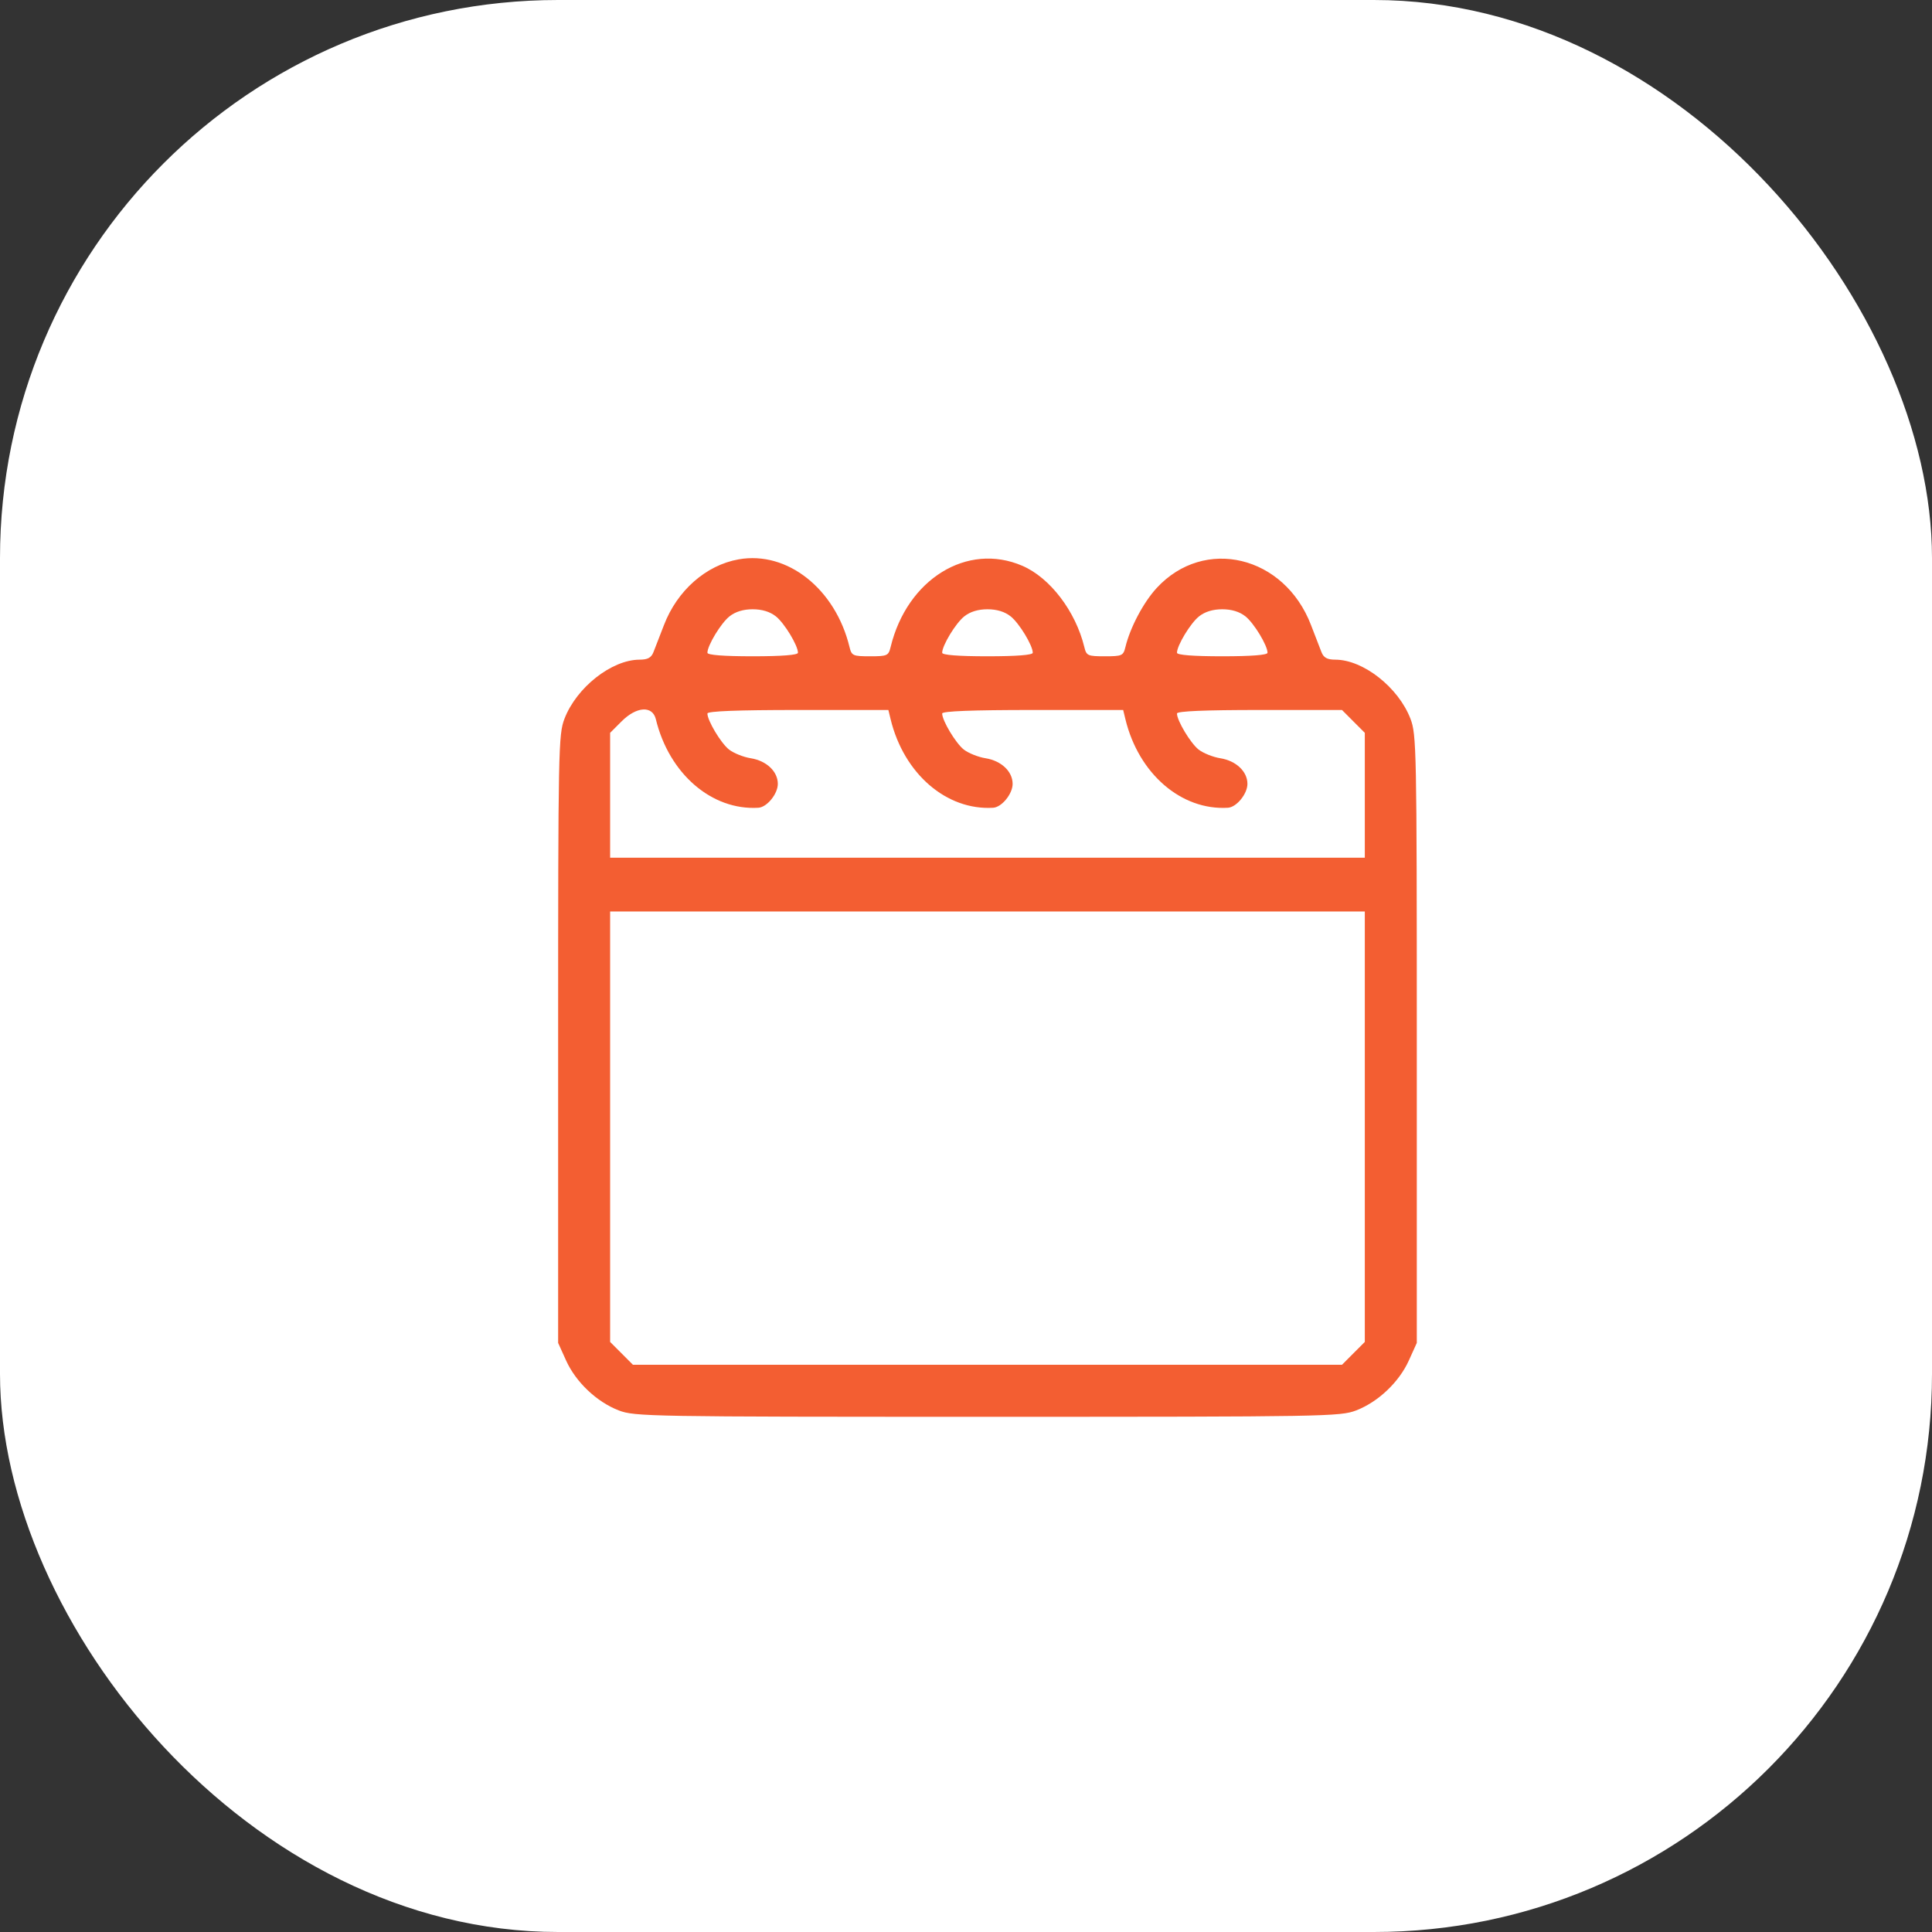
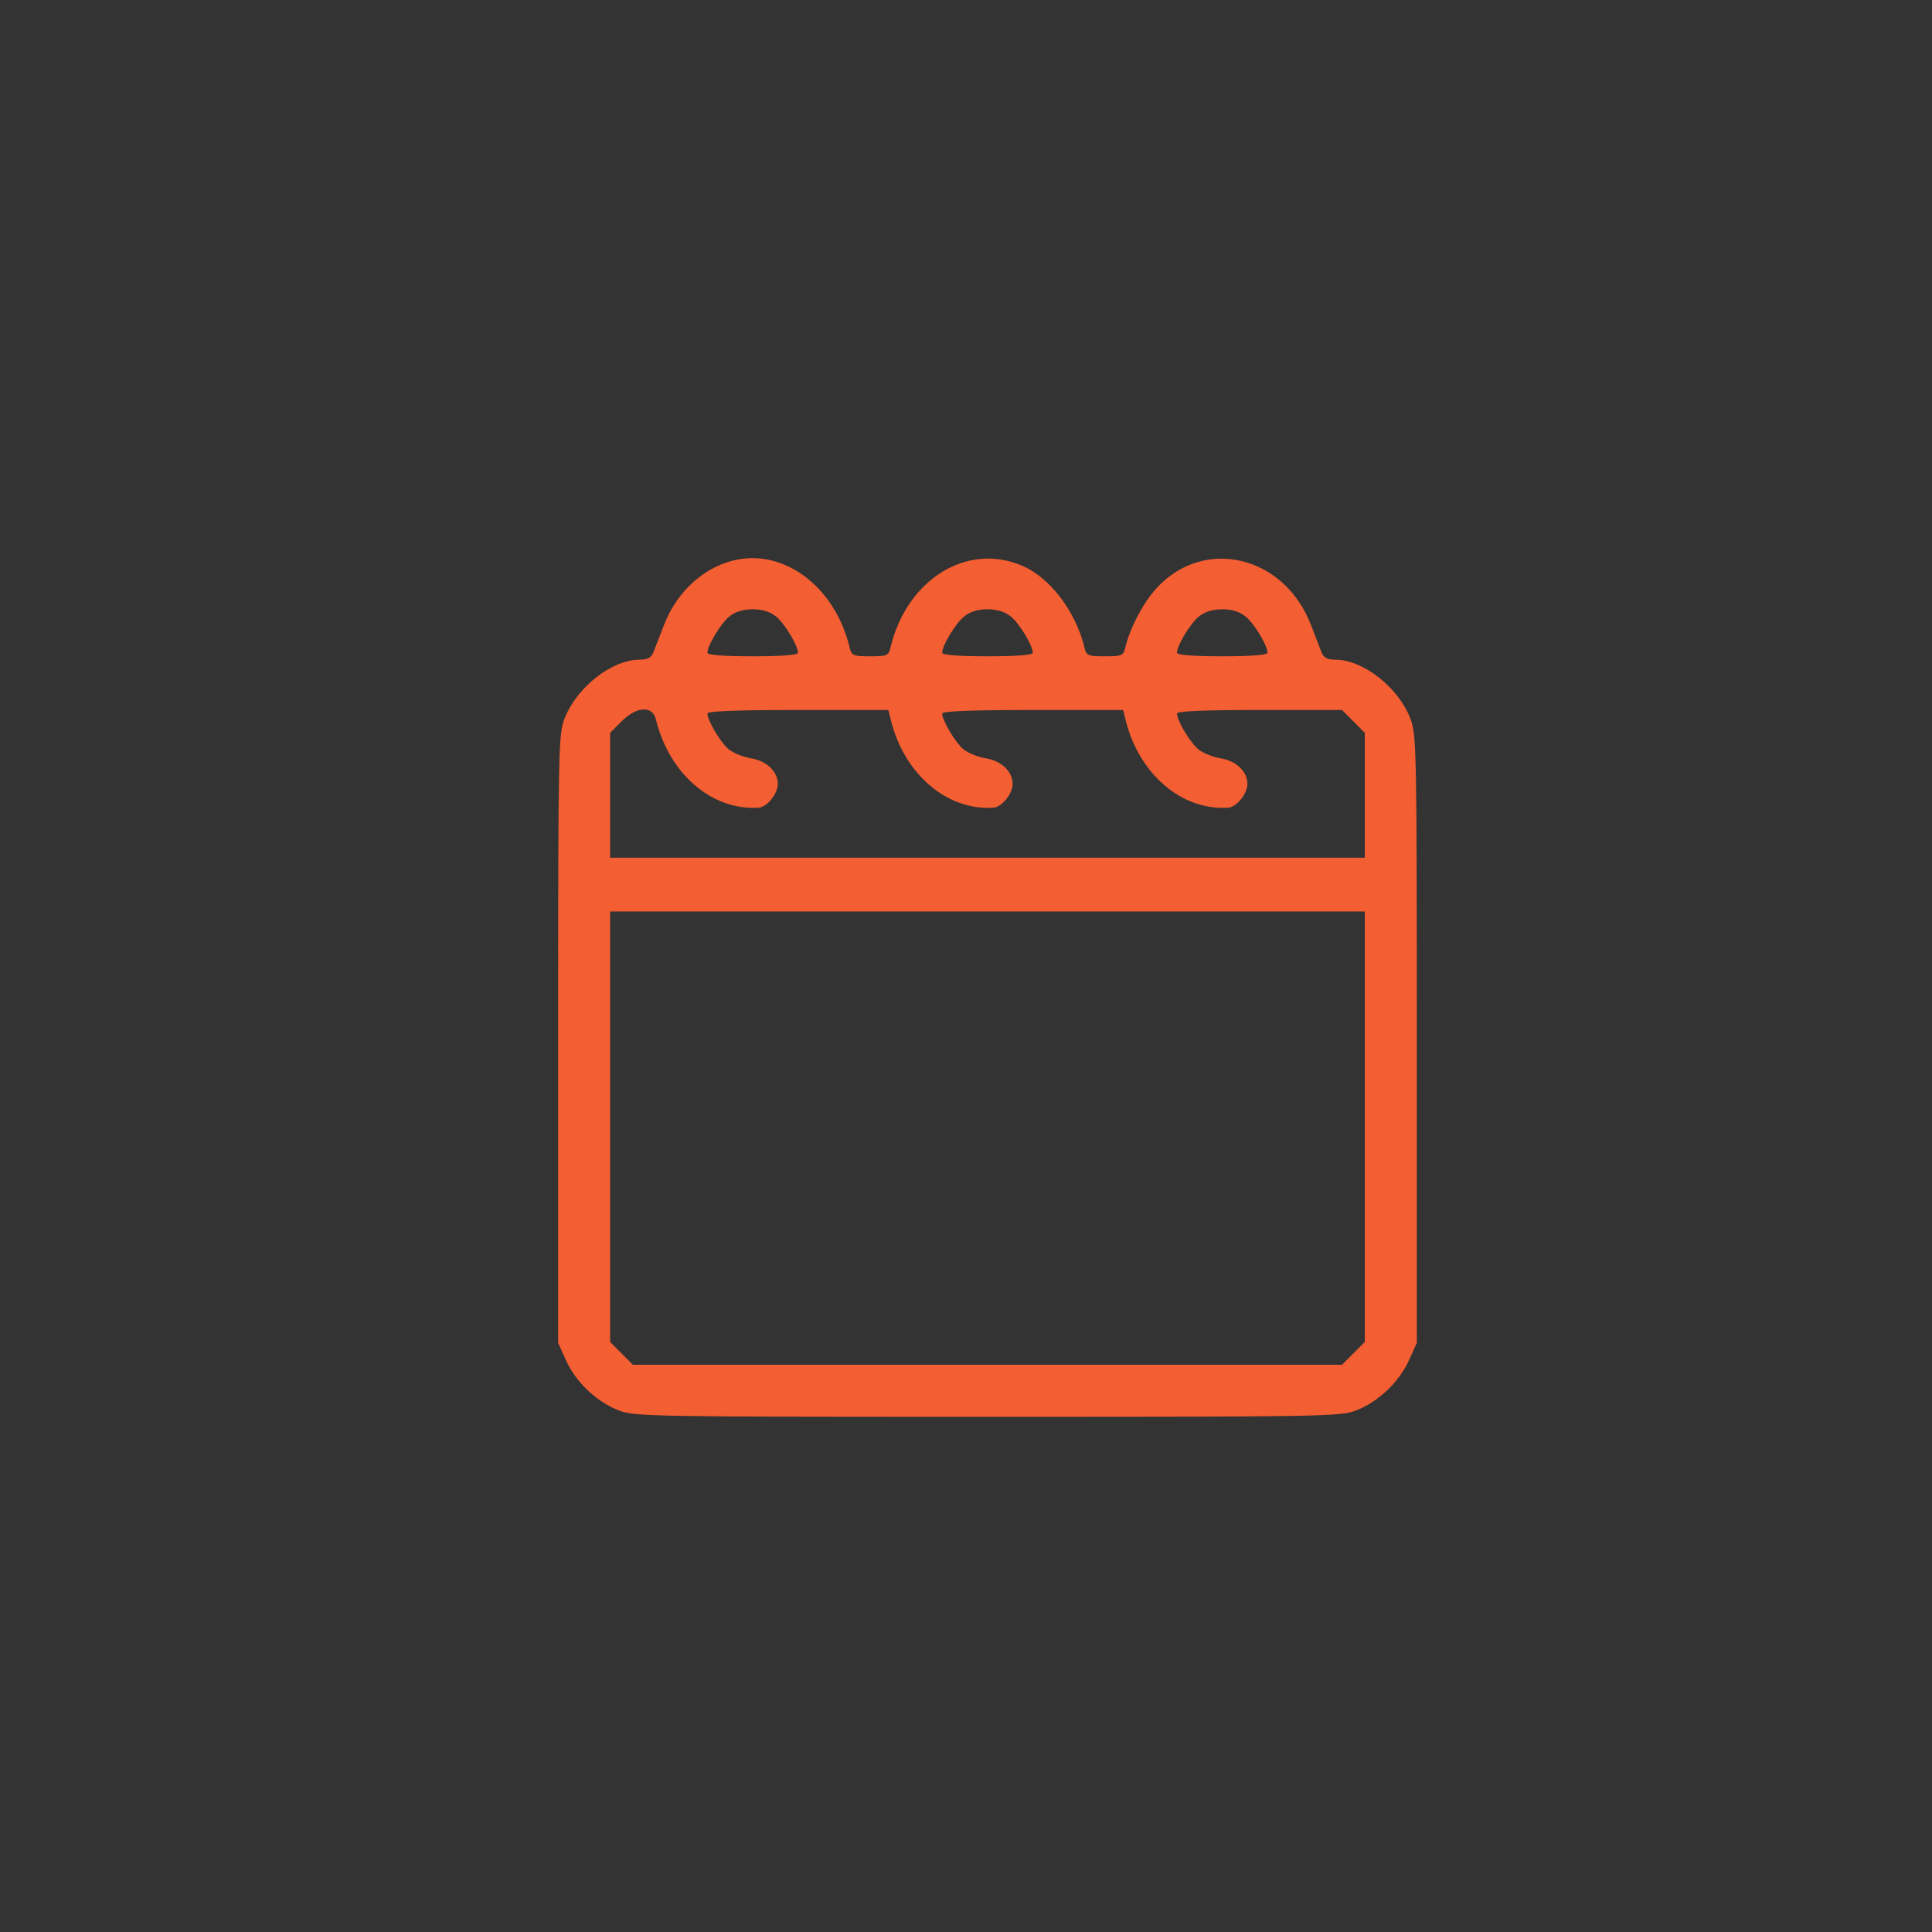
<svg xmlns="http://www.w3.org/2000/svg" width="45" height="45" viewBox="0 0 45 45" fill="none">
  <rect x="0" y="0" width="45" height="45" fill="#333333" stroke="none" />
-   <rect width="45" height="45" rx="13" fill="white" />
  <path fill-rule="evenodd" clip-rule="evenodd" d="M17.207 13.028C16.445 13.162 15.772 13.754 15.463 14.564C15.368 14.81 15.26 15.091 15.221 15.188C15.169 15.32 15.088 15.364 14.896 15.365C14.247 15.367 13.429 16.01 13.148 16.74C13.007 17.106 13 17.447 13 24.202V31.279L13.185 31.688C13.412 32.191 13.899 32.653 14.411 32.851C14.782 32.994 15.119 33 23 33C30.881 33 31.218 32.994 31.589 32.851C32.101 32.653 32.588 32.191 32.815 31.688L33 31.279V24.202C33 17.447 32.993 17.106 32.852 16.74C32.571 16.01 31.753 15.367 31.104 15.365C30.912 15.364 30.831 15.32 30.779 15.188C30.74 15.091 30.631 14.808 30.536 14.559C29.915 12.939 28.05 12.492 26.94 13.697C26.633 14.031 26.324 14.614 26.213 15.071C26.164 15.273 26.135 15.286 25.734 15.286C25.334 15.286 25.305 15.273 25.256 15.071C25.053 14.237 24.457 13.456 23.811 13.178C22.528 12.625 21.128 13.489 20.744 15.071C20.695 15.273 20.666 15.286 20.266 15.286C19.865 15.286 19.836 15.273 19.787 15.071C19.458 13.715 18.338 12.828 17.207 13.028ZM18.07 14.355C18.269 14.511 18.586 15.034 18.586 15.204C18.586 15.257 18.209 15.286 17.531 15.286C16.853 15.286 16.477 15.257 16.477 15.204C16.477 15.034 16.794 14.511 16.993 14.355C17.13 14.247 17.314 14.191 17.531 14.191C17.748 14.191 17.933 14.247 18.07 14.355ZM23.538 14.355C23.738 14.511 24.055 15.034 24.055 15.204C24.055 15.257 23.678 15.286 23 15.286C22.322 15.286 21.945 15.257 21.945 15.204C21.945 15.034 22.262 14.511 22.462 14.355C22.598 14.247 22.783 14.191 23 14.191C23.217 14.191 23.402 14.247 23.538 14.355ZM29.007 14.355C29.206 14.511 29.523 15.034 29.523 15.204C29.523 15.257 29.147 15.286 28.469 15.286C27.791 15.286 27.414 15.257 27.414 15.204C27.414 15.034 27.731 14.511 27.93 14.355C28.067 14.247 28.252 14.191 28.469 14.191C28.686 14.191 28.87 14.247 29.007 14.355ZM15.276 16.752C15.584 18.023 16.579 18.881 17.665 18.814C17.865 18.801 18.117 18.491 18.117 18.258C18.117 17.969 17.854 17.72 17.487 17.661C17.315 17.634 17.087 17.542 16.98 17.458C16.791 17.309 16.477 16.785 16.477 16.619C16.477 16.564 17.177 16.537 18.584 16.537H20.692L20.744 16.752C21.053 18.023 22.047 18.881 23.134 18.814C23.333 18.801 23.586 18.491 23.586 18.258C23.586 17.969 23.323 17.72 22.956 17.661C22.784 17.634 22.555 17.542 22.448 17.458C22.26 17.309 21.945 16.785 21.945 16.619C21.945 16.564 22.646 16.537 24.053 16.537H26.161L26.213 16.752C26.521 18.023 27.516 18.881 28.602 18.814C28.802 18.801 29.055 18.491 29.055 18.258C29.055 17.969 28.791 17.72 28.424 17.661C28.252 17.634 28.024 17.542 27.917 17.458C27.729 17.309 27.414 16.785 27.414 16.619C27.414 16.564 28.058 16.537 29.336 16.537H31.258L31.523 16.803L31.789 17.069V18.524V19.978H23H14.211V18.524V17.069L14.477 16.803C14.826 16.453 15.198 16.43 15.276 16.752ZM31.789 26.243V31.256L31.523 31.522L31.258 31.788H23H14.742L14.477 31.522L14.211 31.256V26.243V21.23H23H31.789V26.243Z" fill="#F35E32" />
</svg>